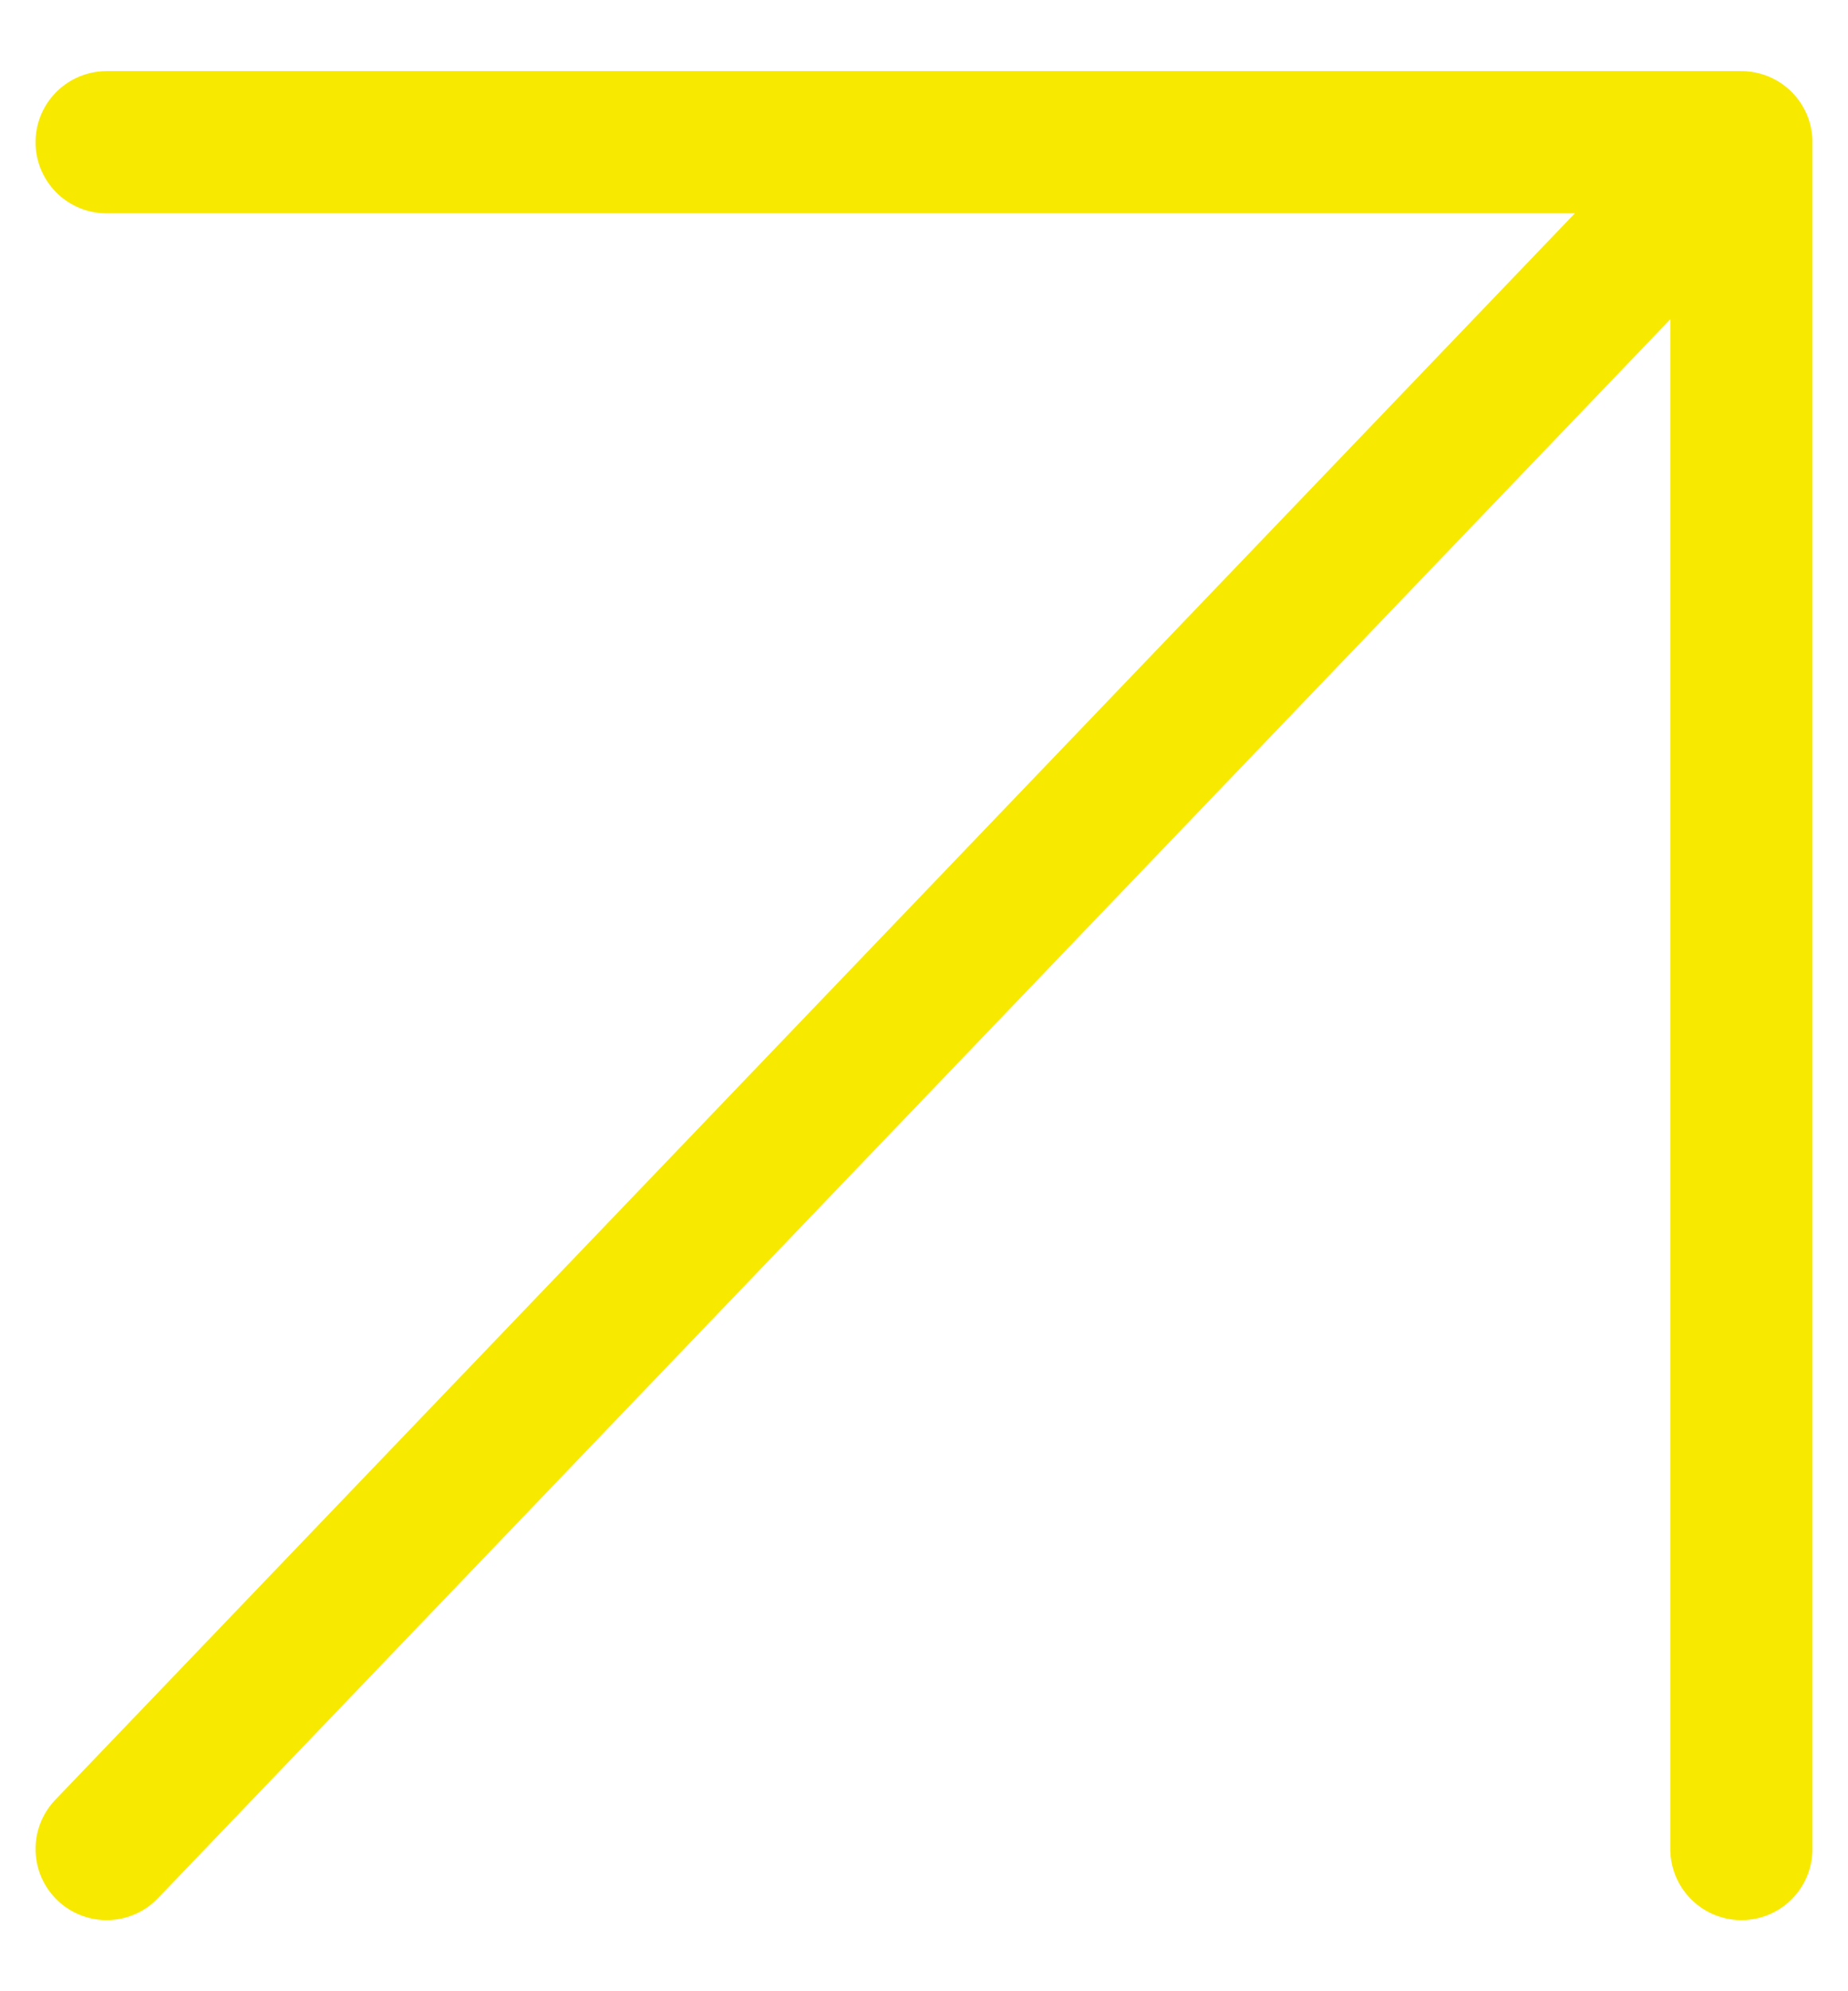
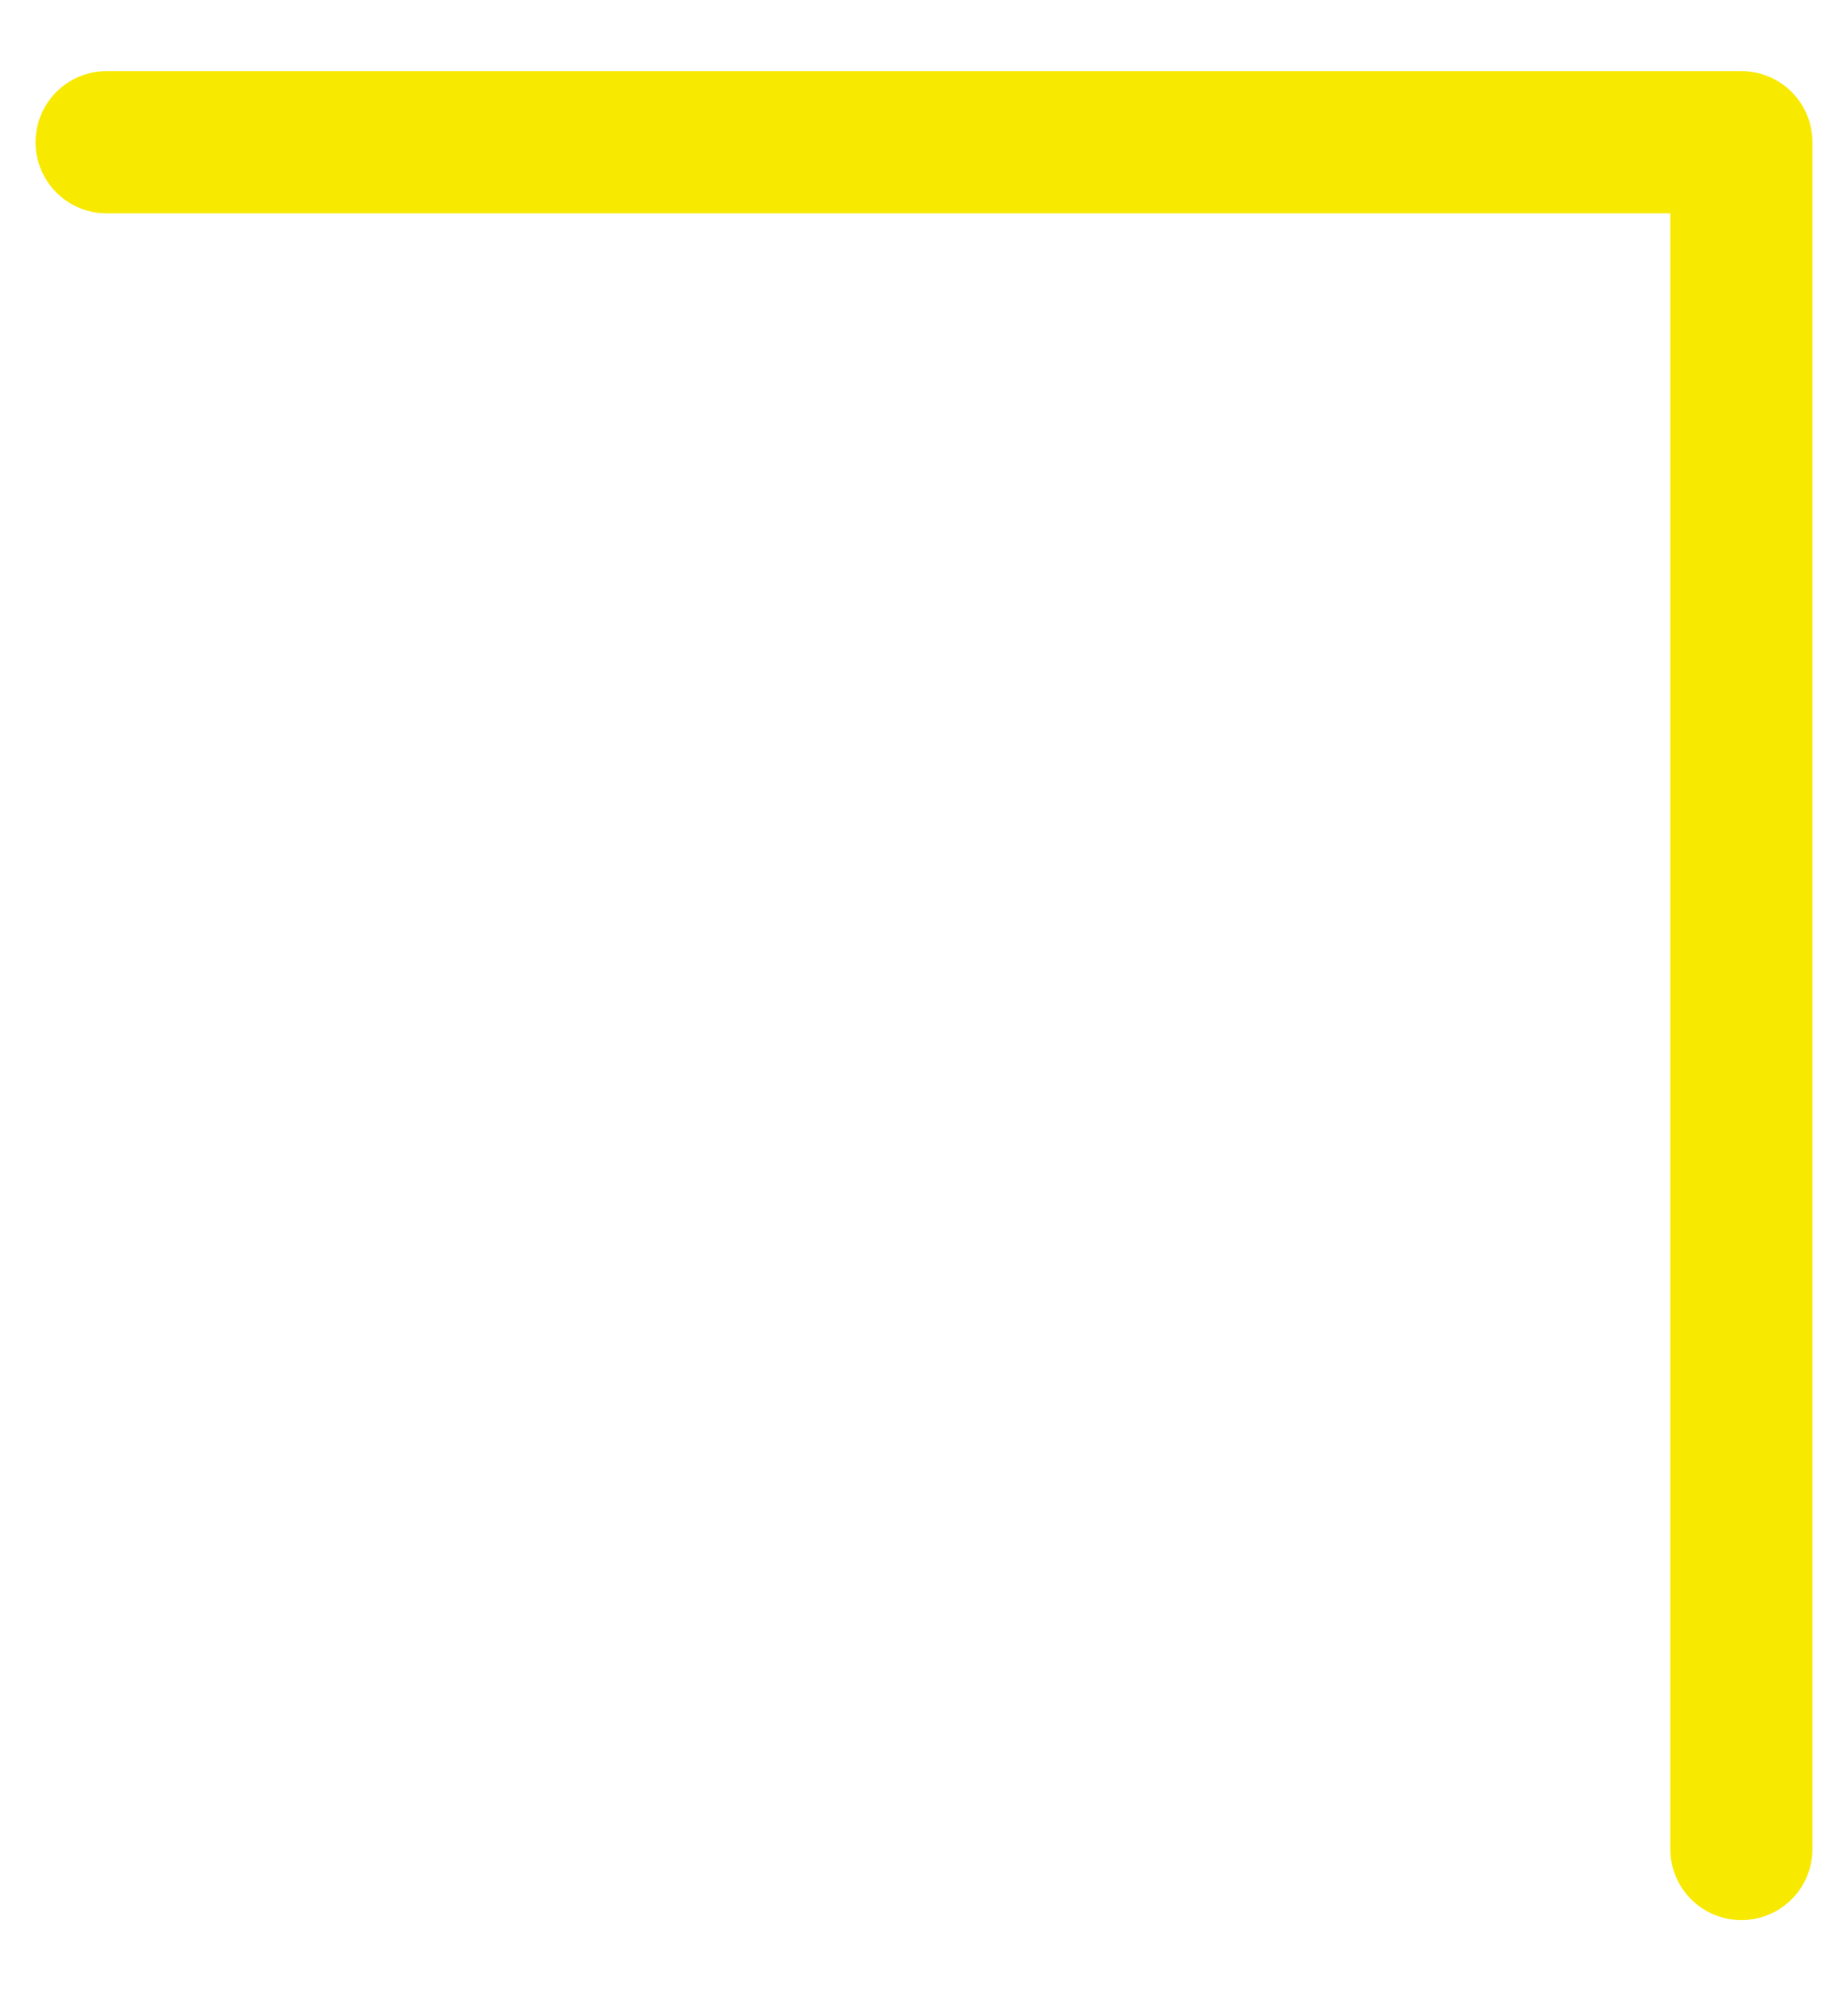
<svg xmlns="http://www.w3.org/2000/svg" width="13" height="14" viewBox="0 0 13 14" fill="none">
-   <path d="M12.25 1H0.75M12.25 1V13M12.25 1L0.75 13" stroke="#F8E900" stroke-linecap="round" />
+   <path d="M12.25 1H0.75M12.25 1V13M12.25 1" stroke="#F8E900" stroke-linecap="round" />
</svg>